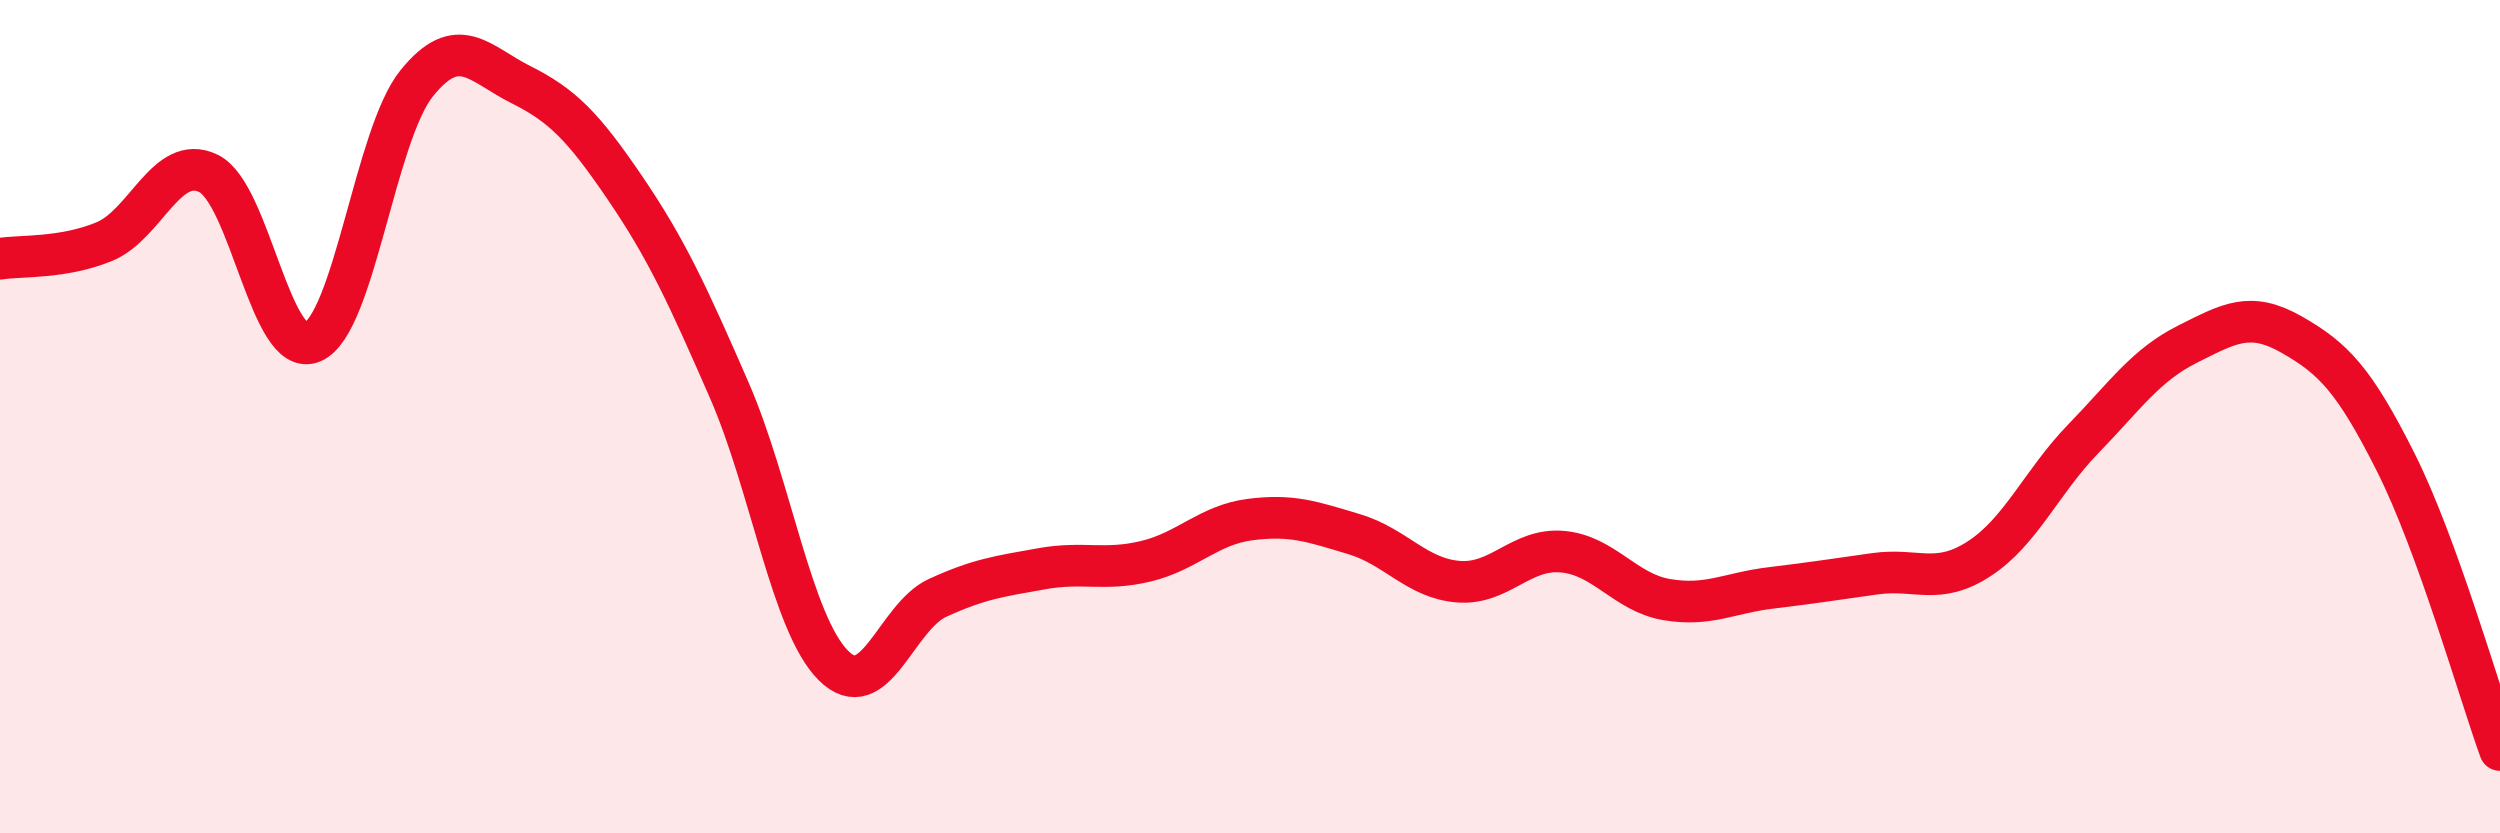
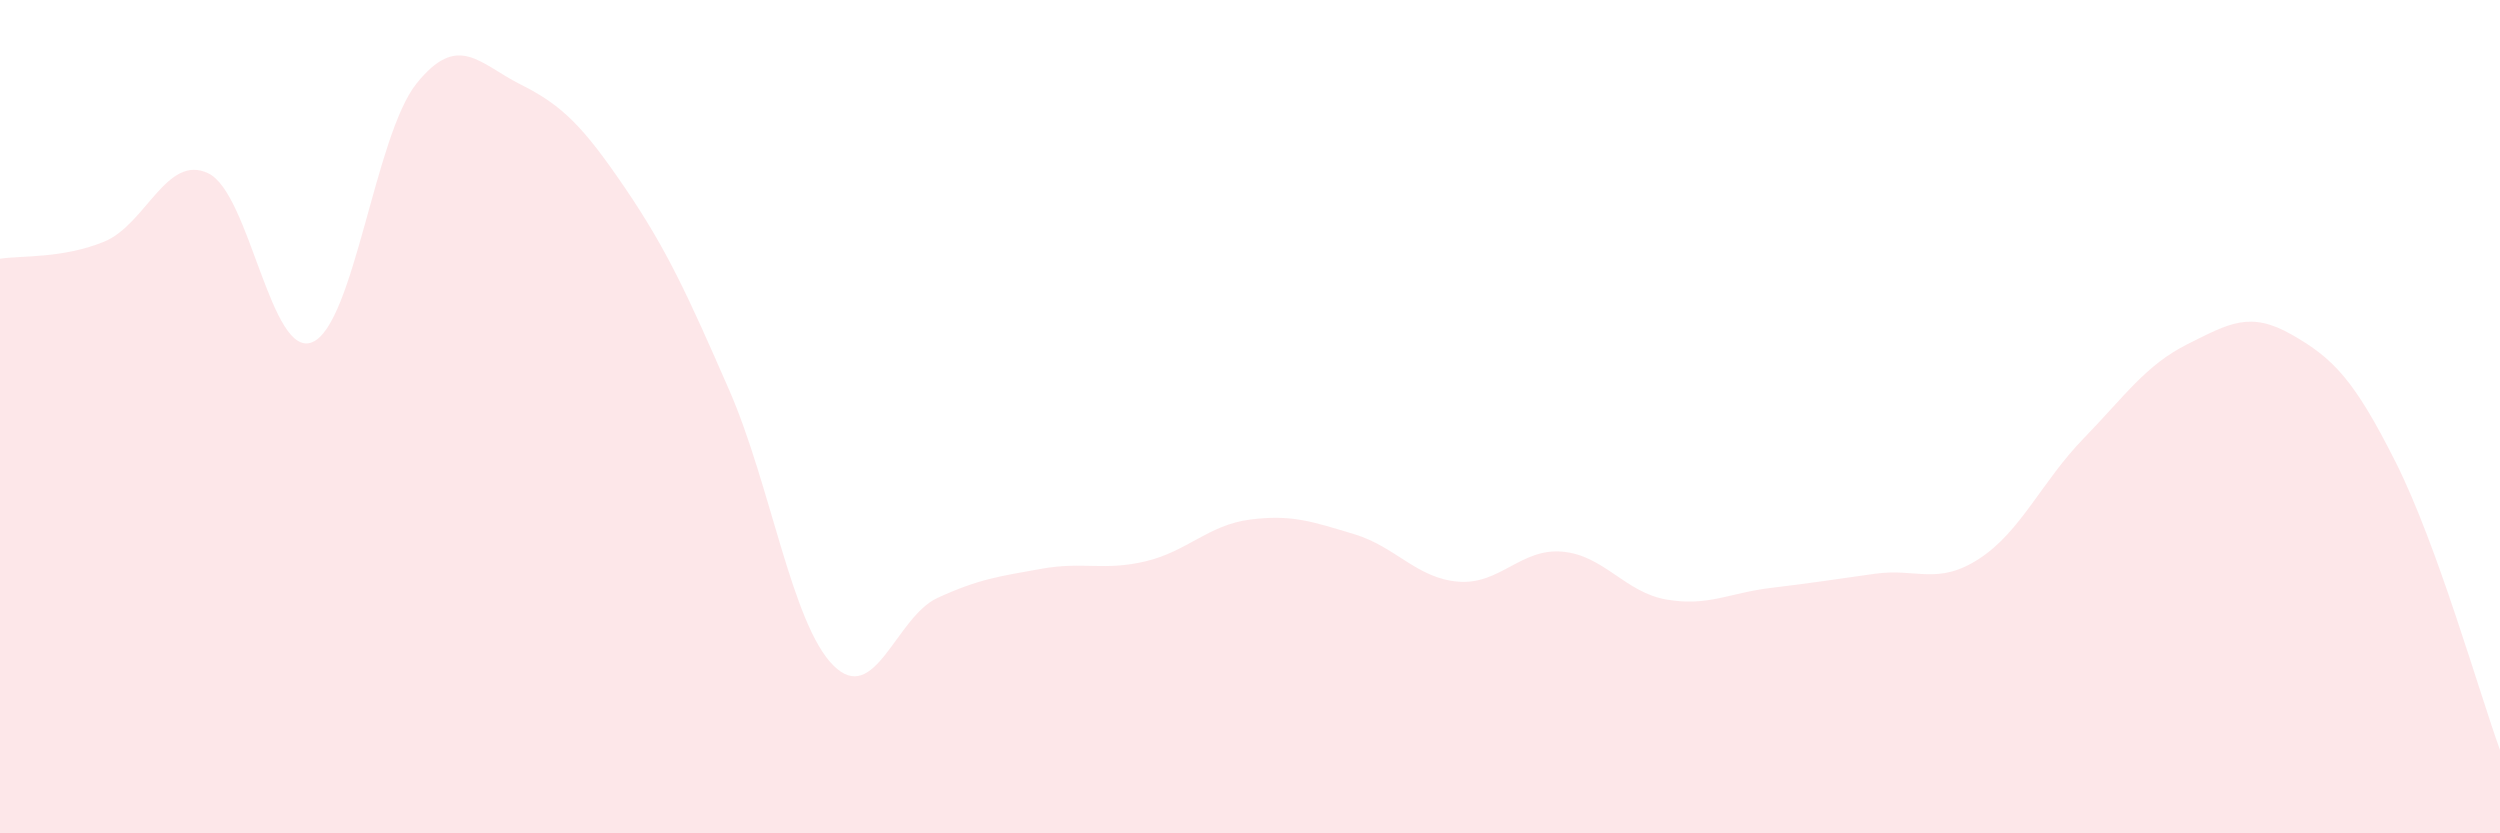
<svg xmlns="http://www.w3.org/2000/svg" width="60" height="20" viewBox="0 0 60 20">
  <path d="M 0,6.21 C 0.5,6.13 1.5,6.21 2.5,5.8 C 3.5,5.39 4,3.68 5,4.16 C 6,4.64 6.5,8.64 7.5,8.21 C 8.5,7.78 9,3.24 10,2 C 11,0.76 11.5,1.53 12.5,2.03 C 13.5,2.53 14,3.04 15,4.51 C 16,5.98 16.5,7.07 17.5,9.36 C 18.5,11.65 19,14.97 20,15.97 C 21,16.97 21.5,14.81 22.5,14.35 C 23.5,13.89 24,13.83 25,13.65 C 26,13.47 26.5,13.71 27.5,13.47 C 28.5,13.23 29,12.6 30,12.47 C 31,12.34 31.5,12.52 32.5,12.82 C 33.5,13.12 34,13.88 35,13.96 C 36,14.04 36.5,13.15 37.5,13.24 C 38.5,13.33 39,14.22 40,14.39 C 41,14.56 41.5,14.23 42.5,14.11 C 43.5,13.99 44,13.91 45,13.77 C 46,13.63 46.5,14.06 47.5,13.41 C 48.5,12.76 49,11.56 50,10.53 C 51,9.5 51.5,8.76 52.5,8.26 C 53.5,7.76 54,7.46 55,8.03 C 56,8.6 56.5,9.11 57.5,11.1 C 58.5,13.09 59.5,16.62 60,18L60 20L0 20Z" fill="#EB0A25" opacity="0.1" stroke-linecap="round" stroke-linejoin="round" />
-   <path d="M 0,6.21 C 0.5,6.13 1.5,6.21 2.5,5.8 C 3.5,5.39 4,3.68 5,4.16 C 6,4.64 6.5,8.64 7.5,8.21 C 8.5,7.78 9,3.24 10,2 C 11,0.76 11.5,1.53 12.5,2.03 C 13.5,2.53 14,3.04 15,4.51 C 16,5.98 16.5,7.07 17.5,9.36 C 18.5,11.65 19,14.97 20,15.97 C 21,16.97 21.5,14.81 22.5,14.35 C 23.5,13.89 24,13.83 25,13.65 C 26,13.47 26.5,13.71 27.5,13.47 C 28.5,13.23 29,12.6 30,12.47 C 31,12.34 31.5,12.52 32.5,12.82 C 33.5,13.12 34,13.88 35,13.96 C 36,14.04 36.5,13.15 37.5,13.24 C 38.5,13.33 39,14.22 40,14.39 C 41,14.56 41.5,14.23 42.5,14.11 C 43.5,13.99 44,13.91 45,13.77 C 46,13.63 46.5,14.06 47.5,13.41 C 48.5,12.76 49,11.56 50,10.53 C 51,9.5 51.5,8.76 52.5,8.26 C 53.5,7.76 54,7.46 55,8.03 C 56,8.6 56.5,9.11 57.5,11.1 C 58.5,13.09 59.5,16.62 60,18" stroke="#EB0A25" stroke-width="1" fill="none" stroke-linecap="round" stroke-linejoin="round" />
</svg>